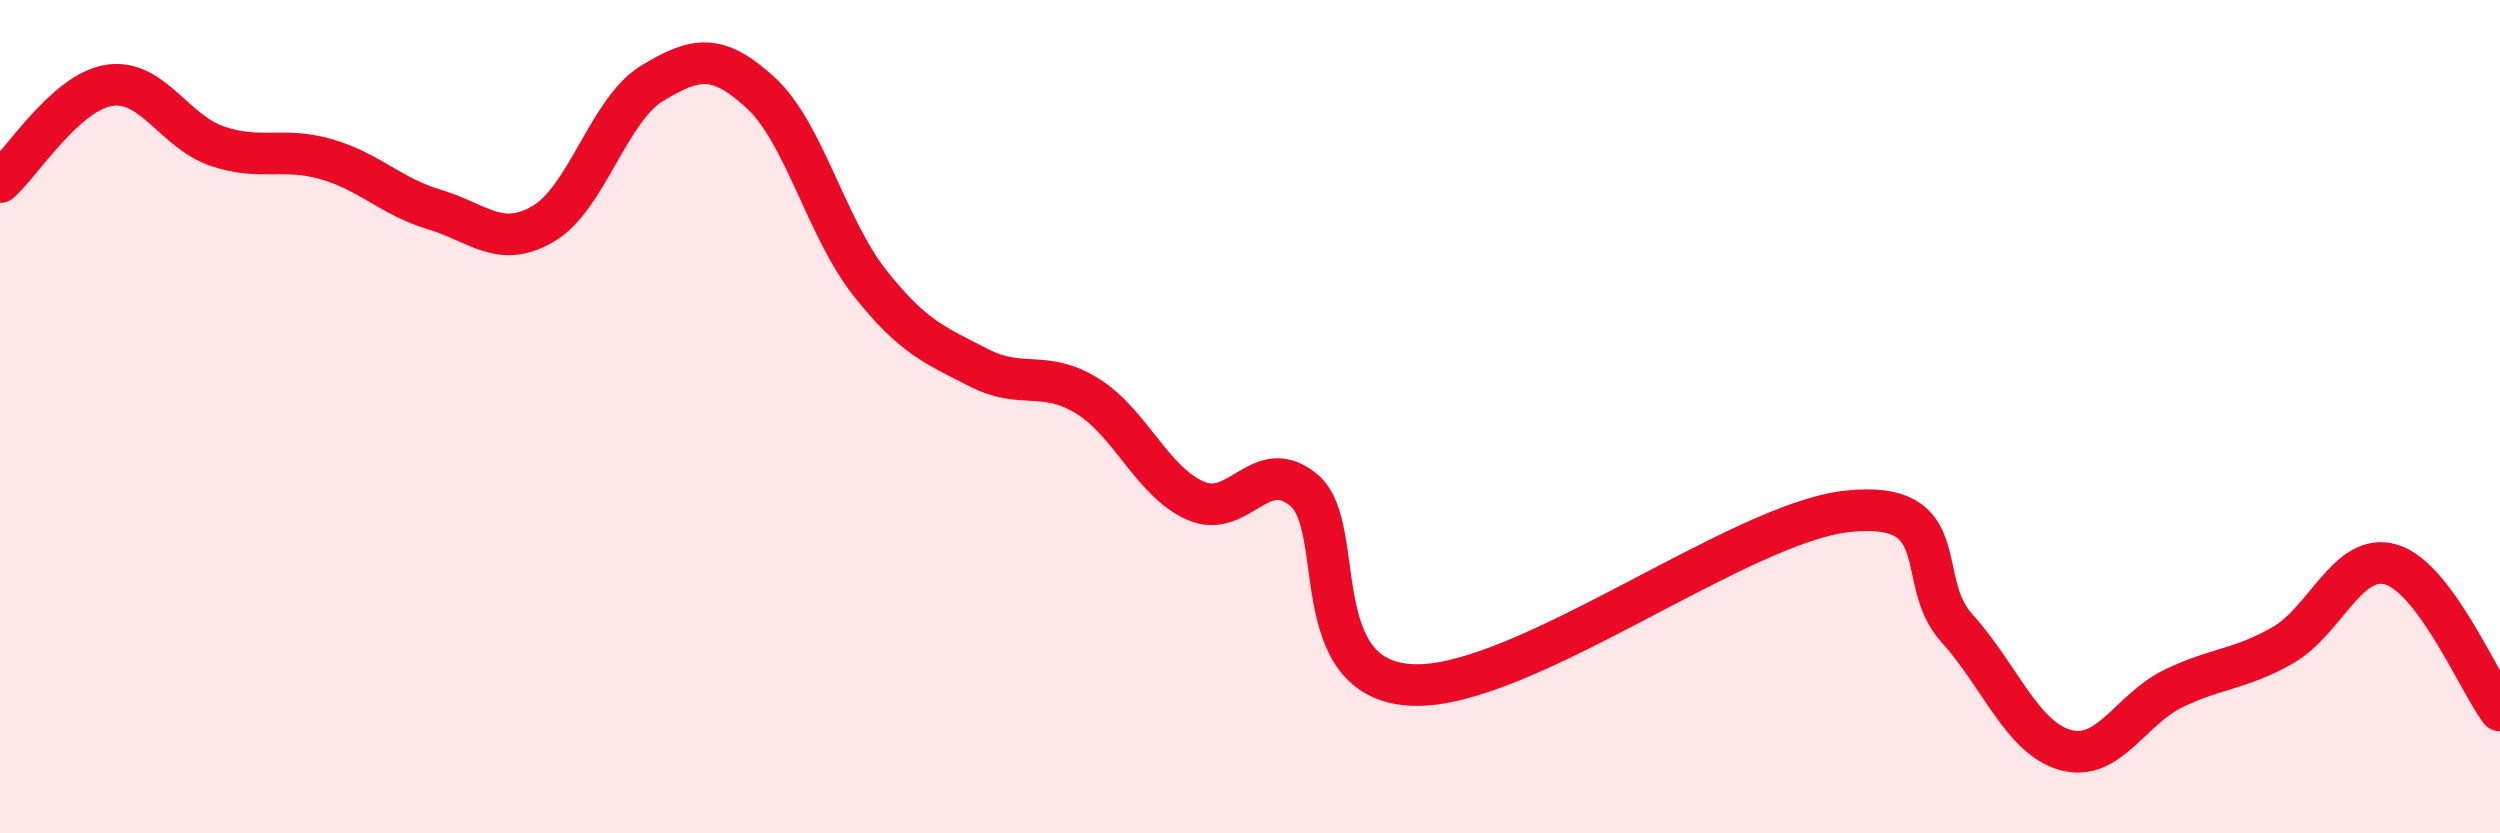
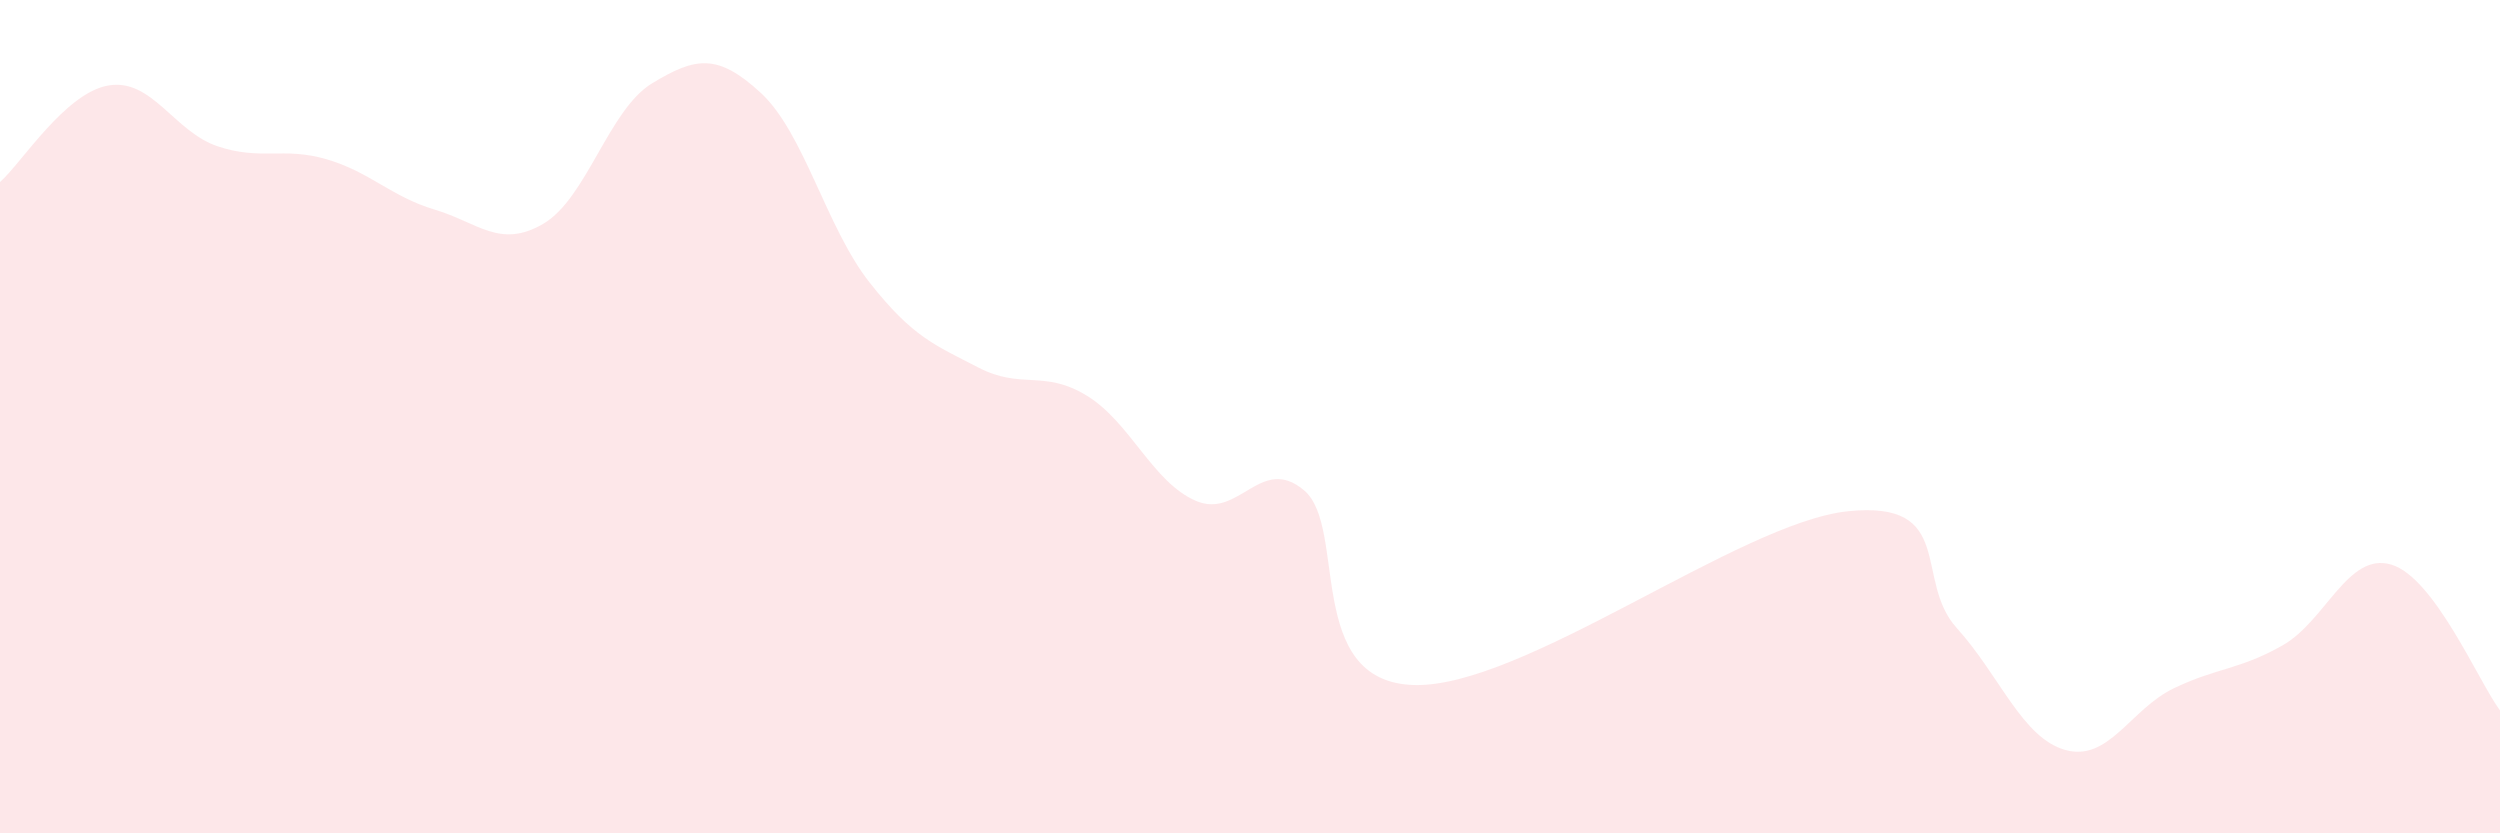
<svg xmlns="http://www.w3.org/2000/svg" width="60" height="20" viewBox="0 0 60 20">
  <path d="M 0,4.37 C 0.52,3.91 1.57,2.22 2.61,2.05 C 3.65,1.88 4.18,3.16 5.22,3.51 C 6.26,3.86 6.79,3.52 7.83,3.82 C 8.87,4.12 9.39,4.72 10.43,5.03 C 11.47,5.34 12,5.98 13.04,5.37 C 14.08,4.76 14.61,2.63 15.65,2 C 16.69,1.37 17.22,1.27 18.26,2.23 C 19.3,3.19 19.83,5.46 20.87,6.78 C 21.91,8.1 22.44,8.28 23.48,8.82 C 24.52,9.36 25.05,8.86 26.09,9.5 C 27.13,10.14 27.66,11.57 28.7,12.02 C 29.74,12.47 30.26,10.89 31.3,11.77 C 32.34,12.65 31.3,16.34 33.91,16.44 C 36.52,16.54 41.74,12.54 44.35,12.27 C 46.96,12 45.92,13.92 46.96,15.07 C 48,16.22 48.53,17.71 49.57,18 C 50.61,18.29 51.13,17.02 52.17,16.52 C 53.21,16.02 53.74,16.08 54.78,15.49 C 55.82,14.9 56.35,13.24 57.39,13.55 C 58.43,13.86 59.48,16.35 60,17.05L60 20L0 20Z" fill="#EB0A25" opacity="0.1" stroke-linecap="round" stroke-linejoin="round" />
-   <path d="M 0,4.37 C 0.52,3.91 1.57,2.22 2.61,2.05 C 3.65,1.88 4.18,3.16 5.22,3.51 C 6.26,3.86 6.79,3.52 7.83,3.82 C 8.87,4.12 9.39,4.72 10.43,5.03 C 11.47,5.34 12,5.98 13.04,5.37 C 14.08,4.76 14.61,2.63 15.65,2 C 16.69,1.37 17.22,1.27 18.26,2.23 C 19.3,3.19 19.83,5.46 20.87,6.78 C 21.91,8.1 22.44,8.28 23.48,8.82 C 24.52,9.36 25.05,8.86 26.09,9.5 C 27.13,10.14 27.66,11.57 28.7,12.02 C 29.74,12.47 30.26,10.89 31.3,11.77 C 32.34,12.65 31.3,16.34 33.91,16.44 C 36.52,16.54 41.74,12.54 44.35,12.27 C 46.96,12 45.92,13.92 46.96,15.07 C 48,16.22 48.53,17.71 49.57,18 C 50.61,18.29 51.13,17.02 52.17,16.52 C 53.21,16.02 53.74,16.08 54.78,15.49 C 55.82,14.9 56.35,13.24 57.39,13.55 C 58.43,13.86 59.48,16.35 60,17.05" stroke="#EB0A25" stroke-width="1" fill="none" stroke-linecap="round" stroke-linejoin="round" />
</svg>